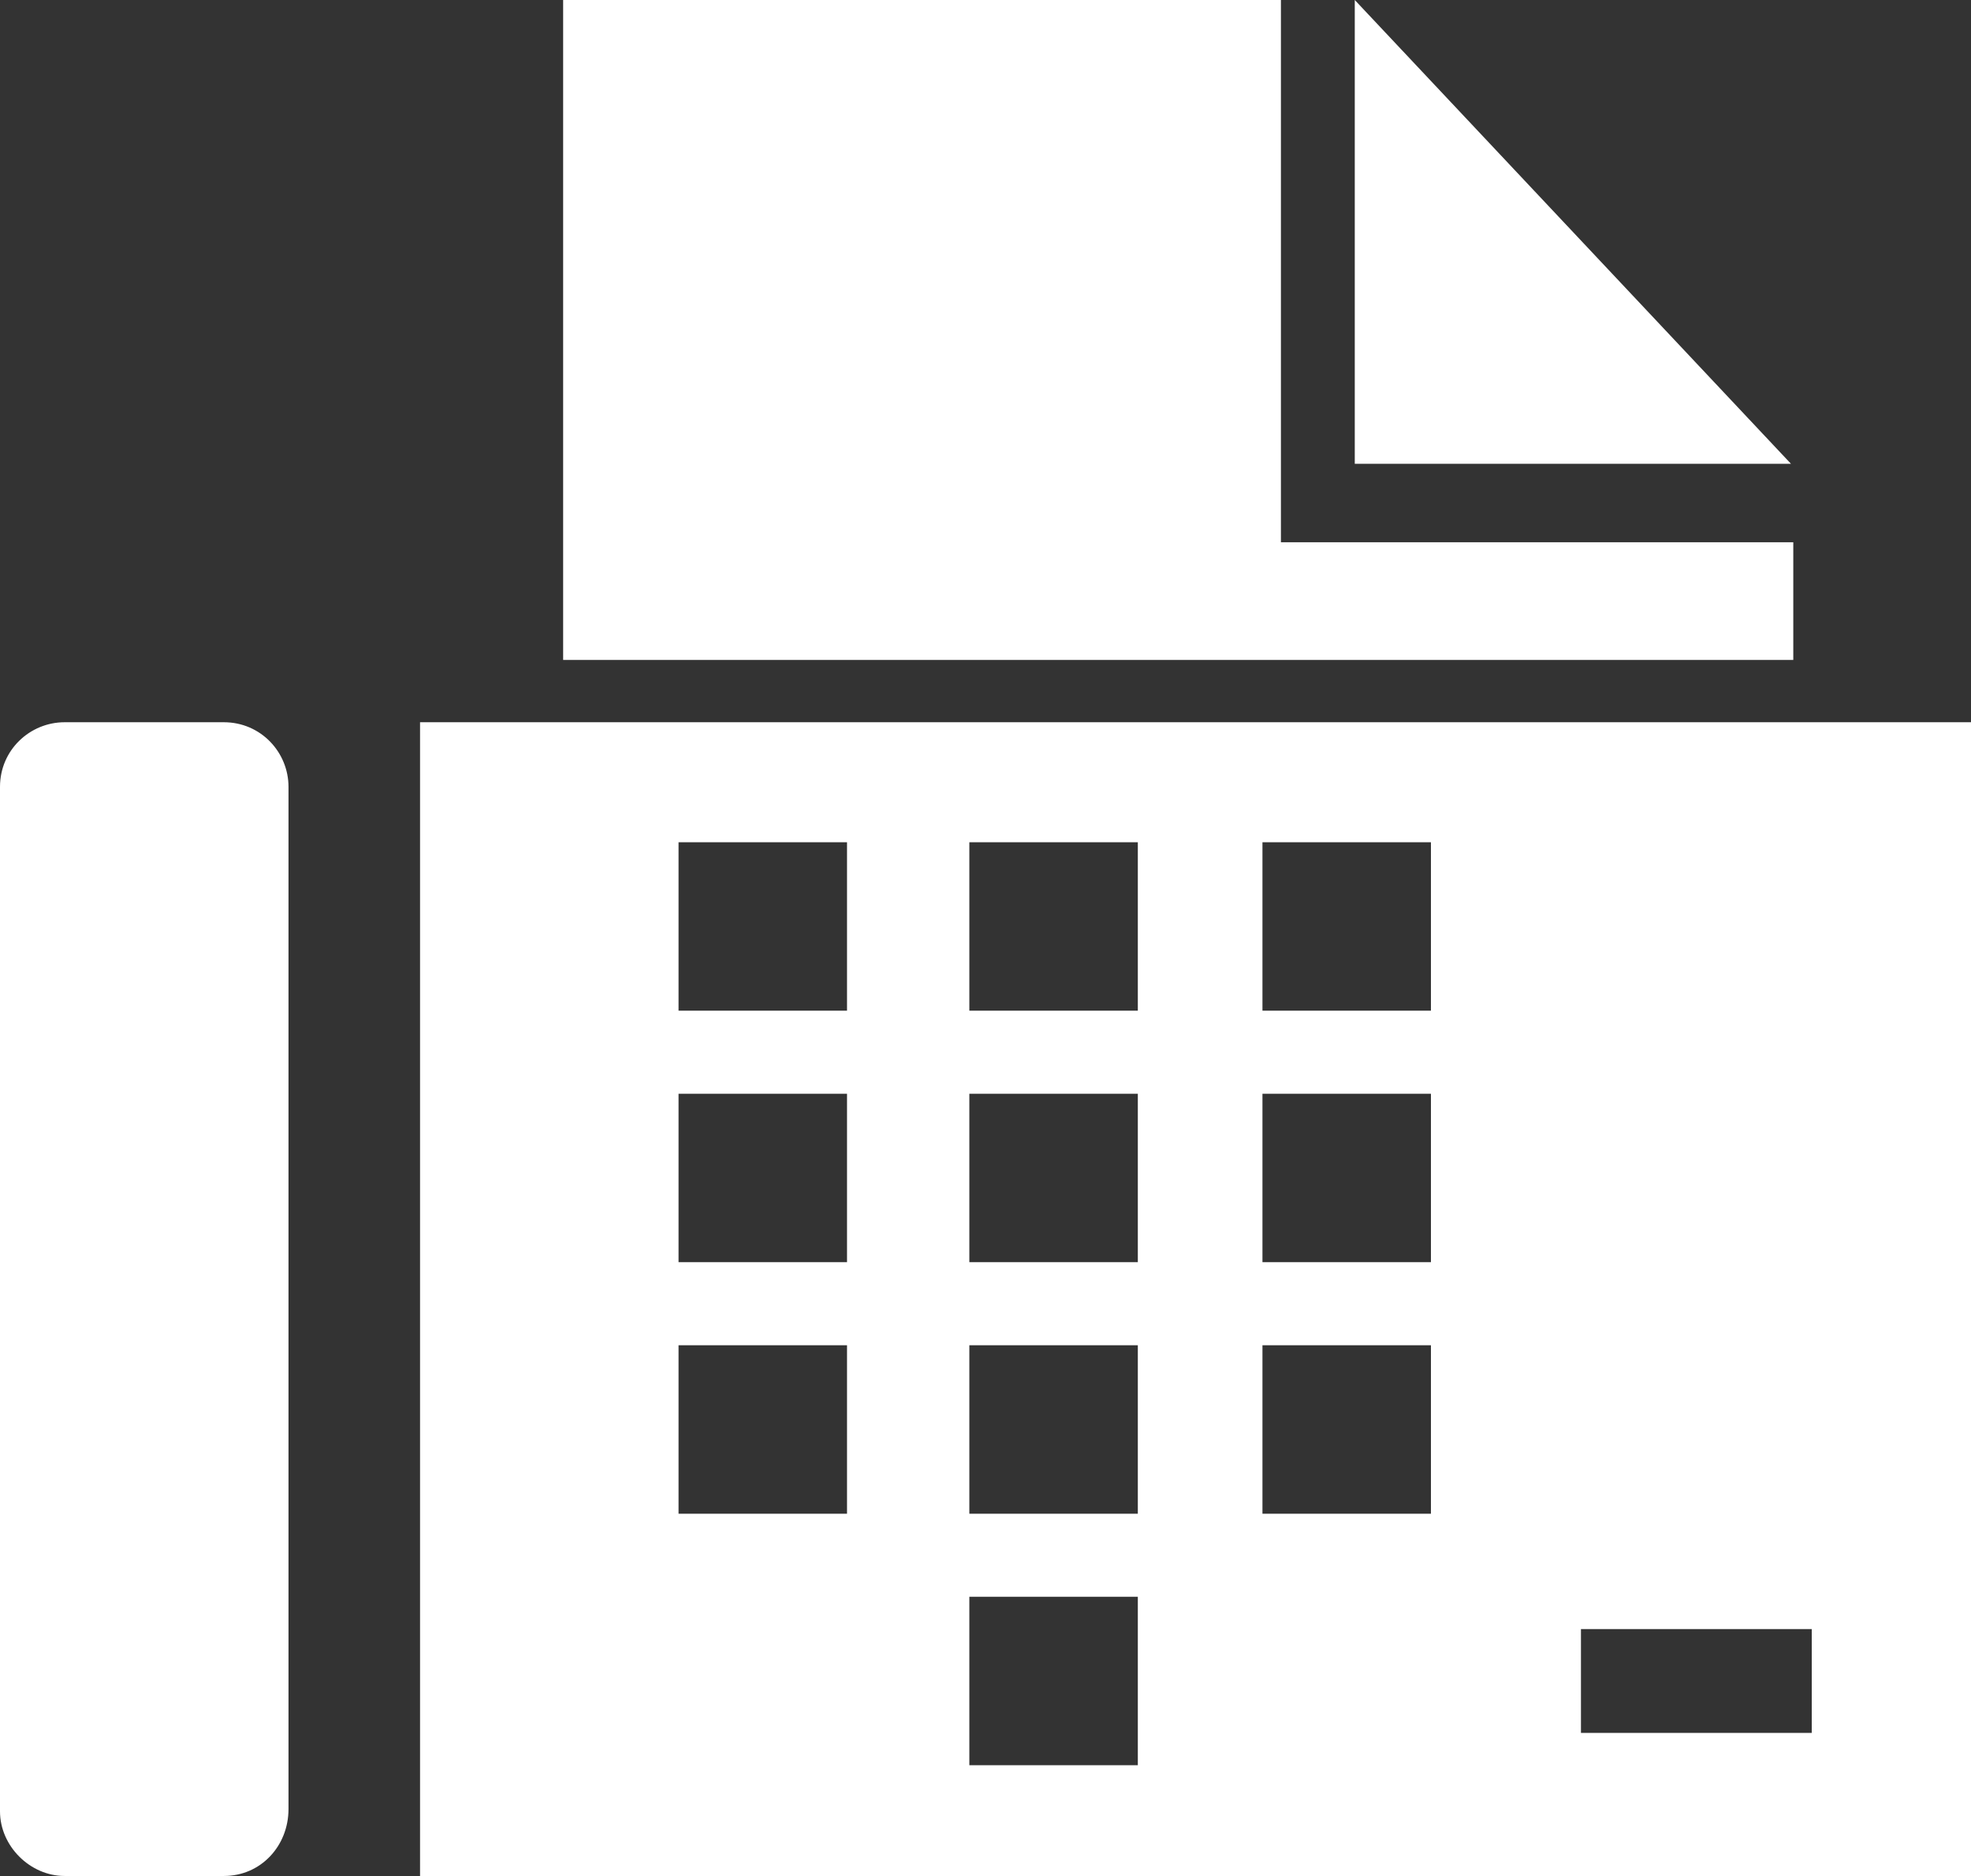
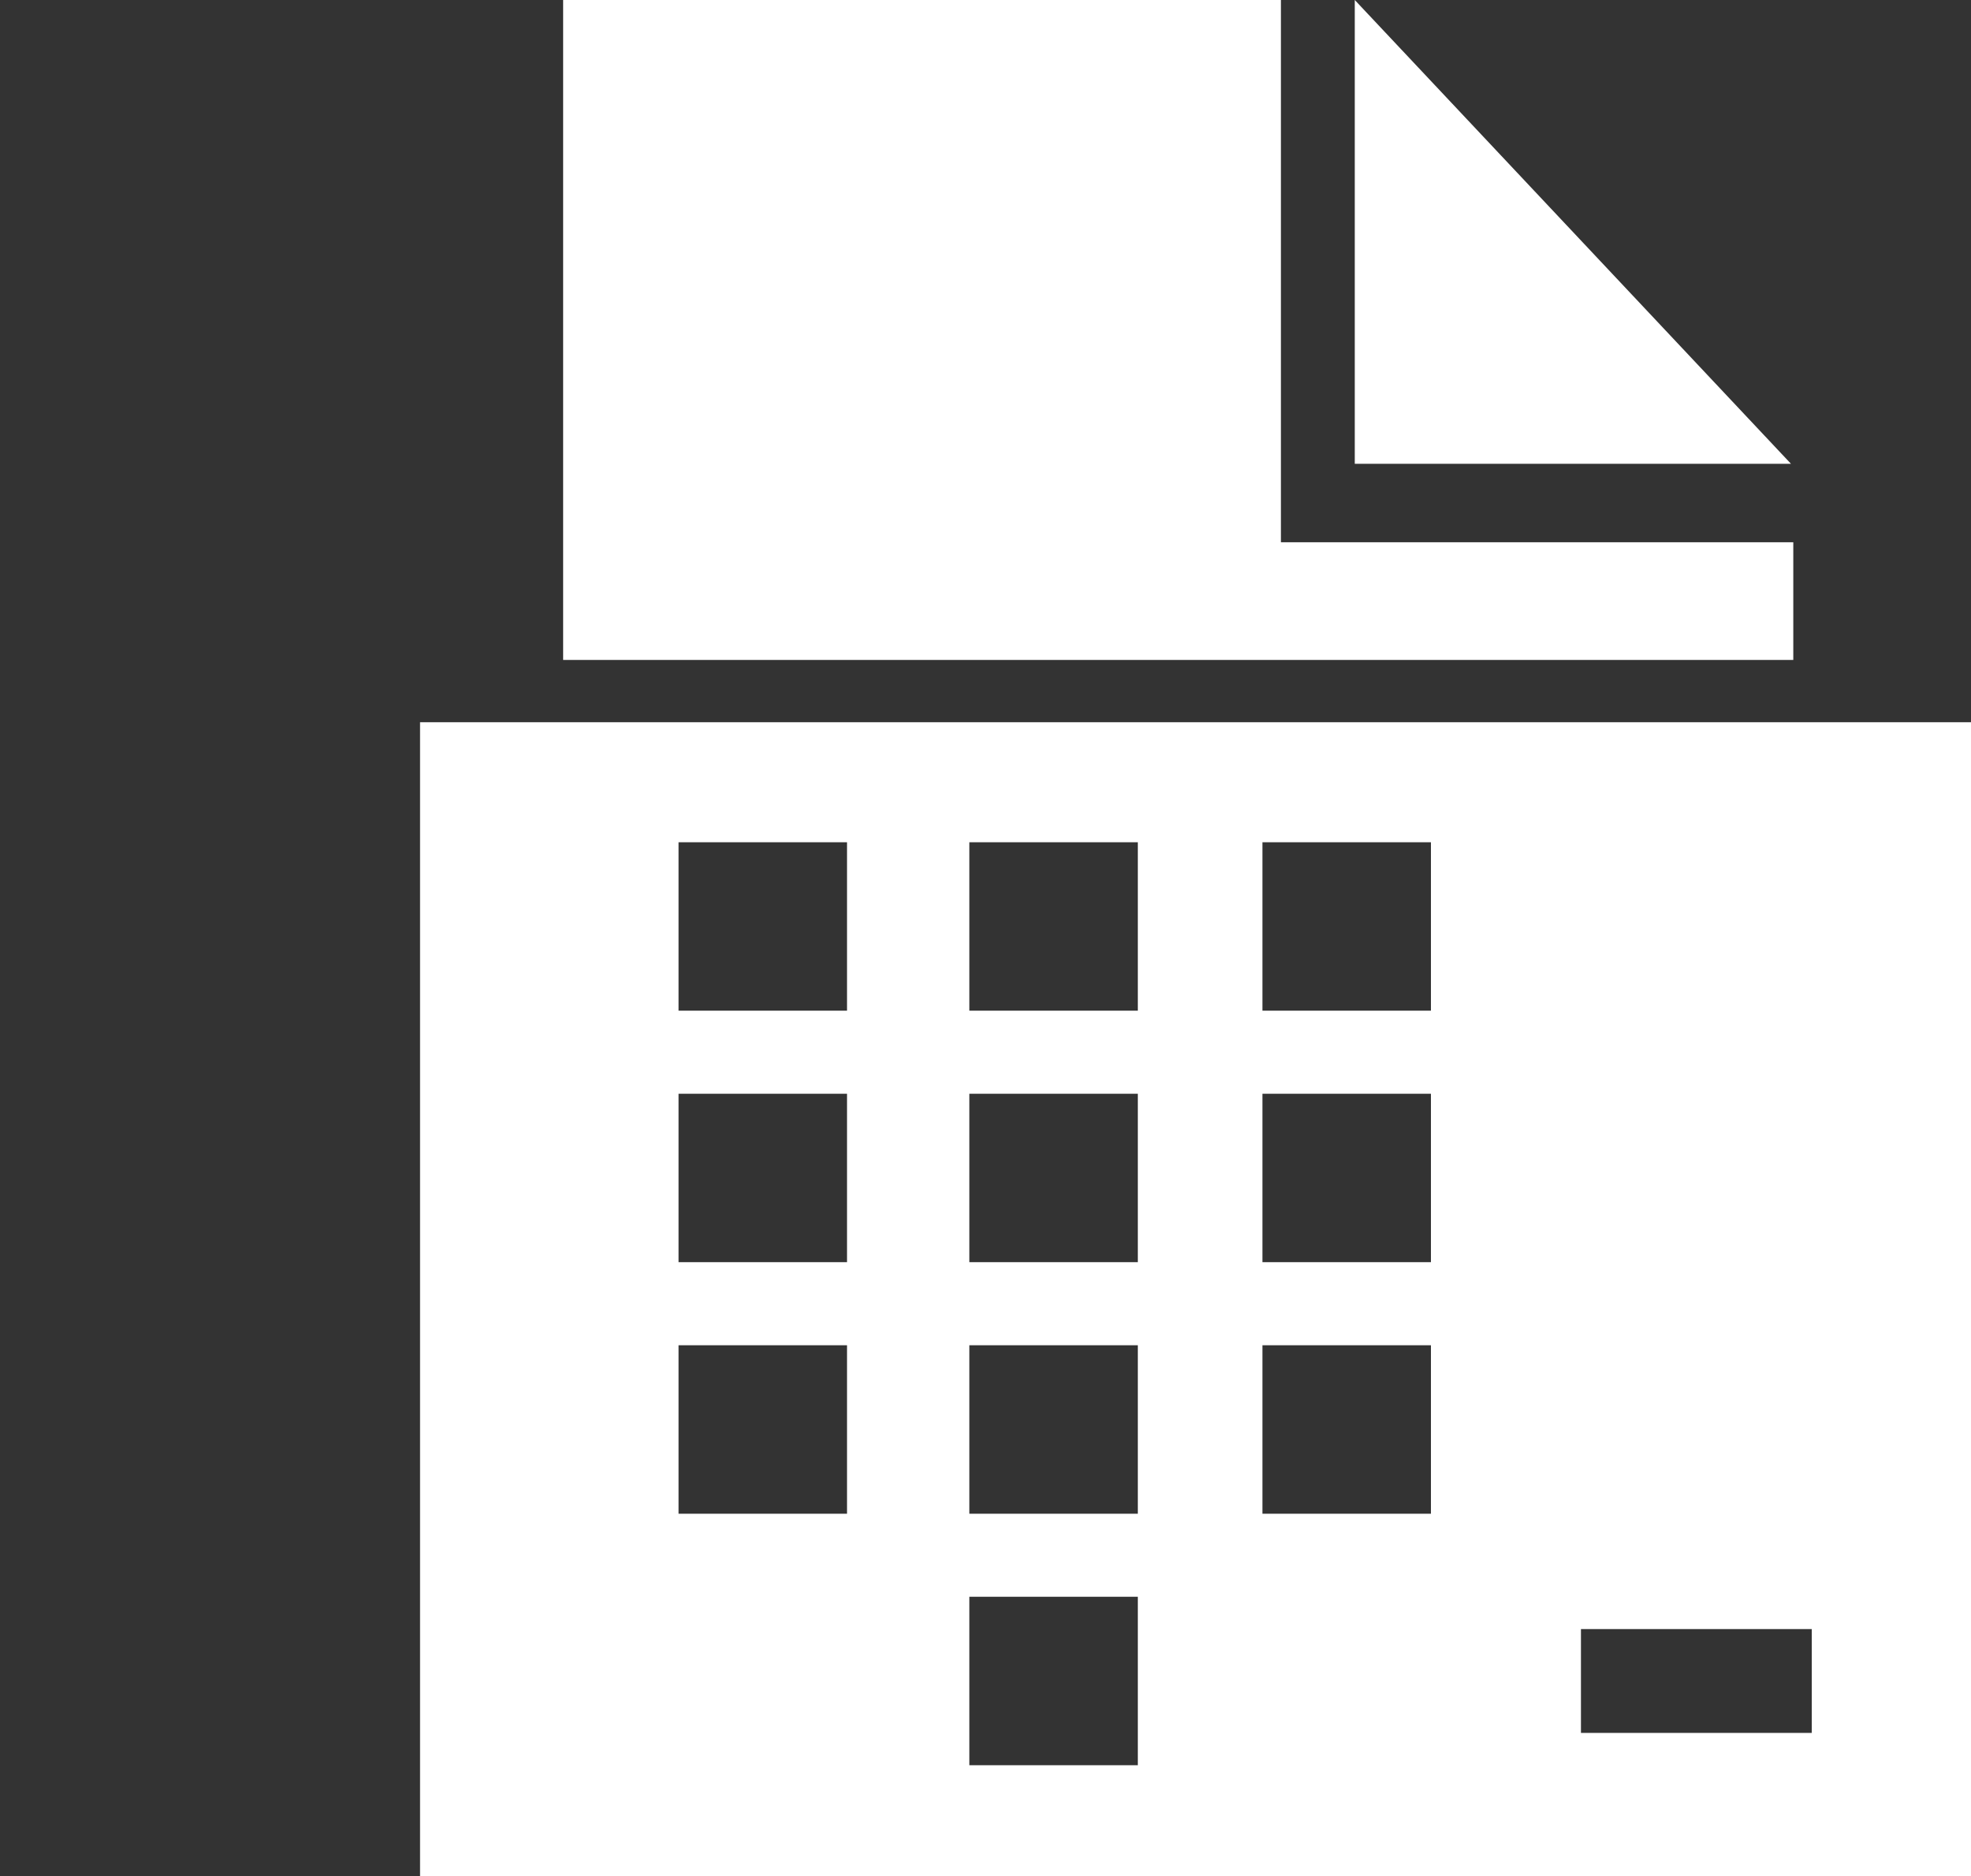
<svg xmlns="http://www.w3.org/2000/svg" version="1.1" x="0px" y="0px" width="85.4px" height="81.3px" viewBox="0 0 85.4 81.3" style="enable-background:new 0 0 85.4 81.3;" xml:space="preserve">
  <rect x="0" y="0" width="85.4" height="81.3" fill="#333333" stroke="none" />
  <style type="text/css">
	.st0{fill:#fff;}
</style>
  <defs>
</defs>
  <g>
-     <path class="st0" d="M9.7,81.3H2.8C1.3,81.3,0,80,0,78.5V34.1c0-1.6,1.3-2.8,2.8-2.8h6.9c1.6,0,2.8,1.3,2.8,2.8v44.3   C12.5,80,11.3,81.3,9.7,81.3z" />
    <path class="st0" d="M18.2,31.3v50h67.3v-50H18.2z M36.7,65.6h-7.3v-7.3h7.3V65.6z M36.7,54.7h-7.3v-7.3h7.3V54.7z M36.7,43.8h-7.3   v-7.3h7.3V43.8z M49.3,76.5h-7.3v-7.3h7.3V76.5z M49.3,65.6h-7.3v-7.3h7.3V65.6z M49.3,54.7h-7.3v-7.3h7.3V54.7z M49.3,43.8h-7.3   v-7.3h7.3V43.8z M62,65.6h-7.3v-7.3H62V65.6z M62,54.7h-7.3v-7.3H62V54.7z M62,43.8h-7.3v-7.3H62V43.8z M78.5,75.1h-10v-4.5h10   V75.1z" />
    <polygon class="st0" points="55.5,23.5 55.5,0 24.4,0 24.4,28.6 51.7,28.6 56.7,28.6 77.7,28.6 77.7,23.5  " />
    <polygon class="st0" points="77.6,20.1 58.7,20.1 58.7,0  " />
  </g>
</svg>